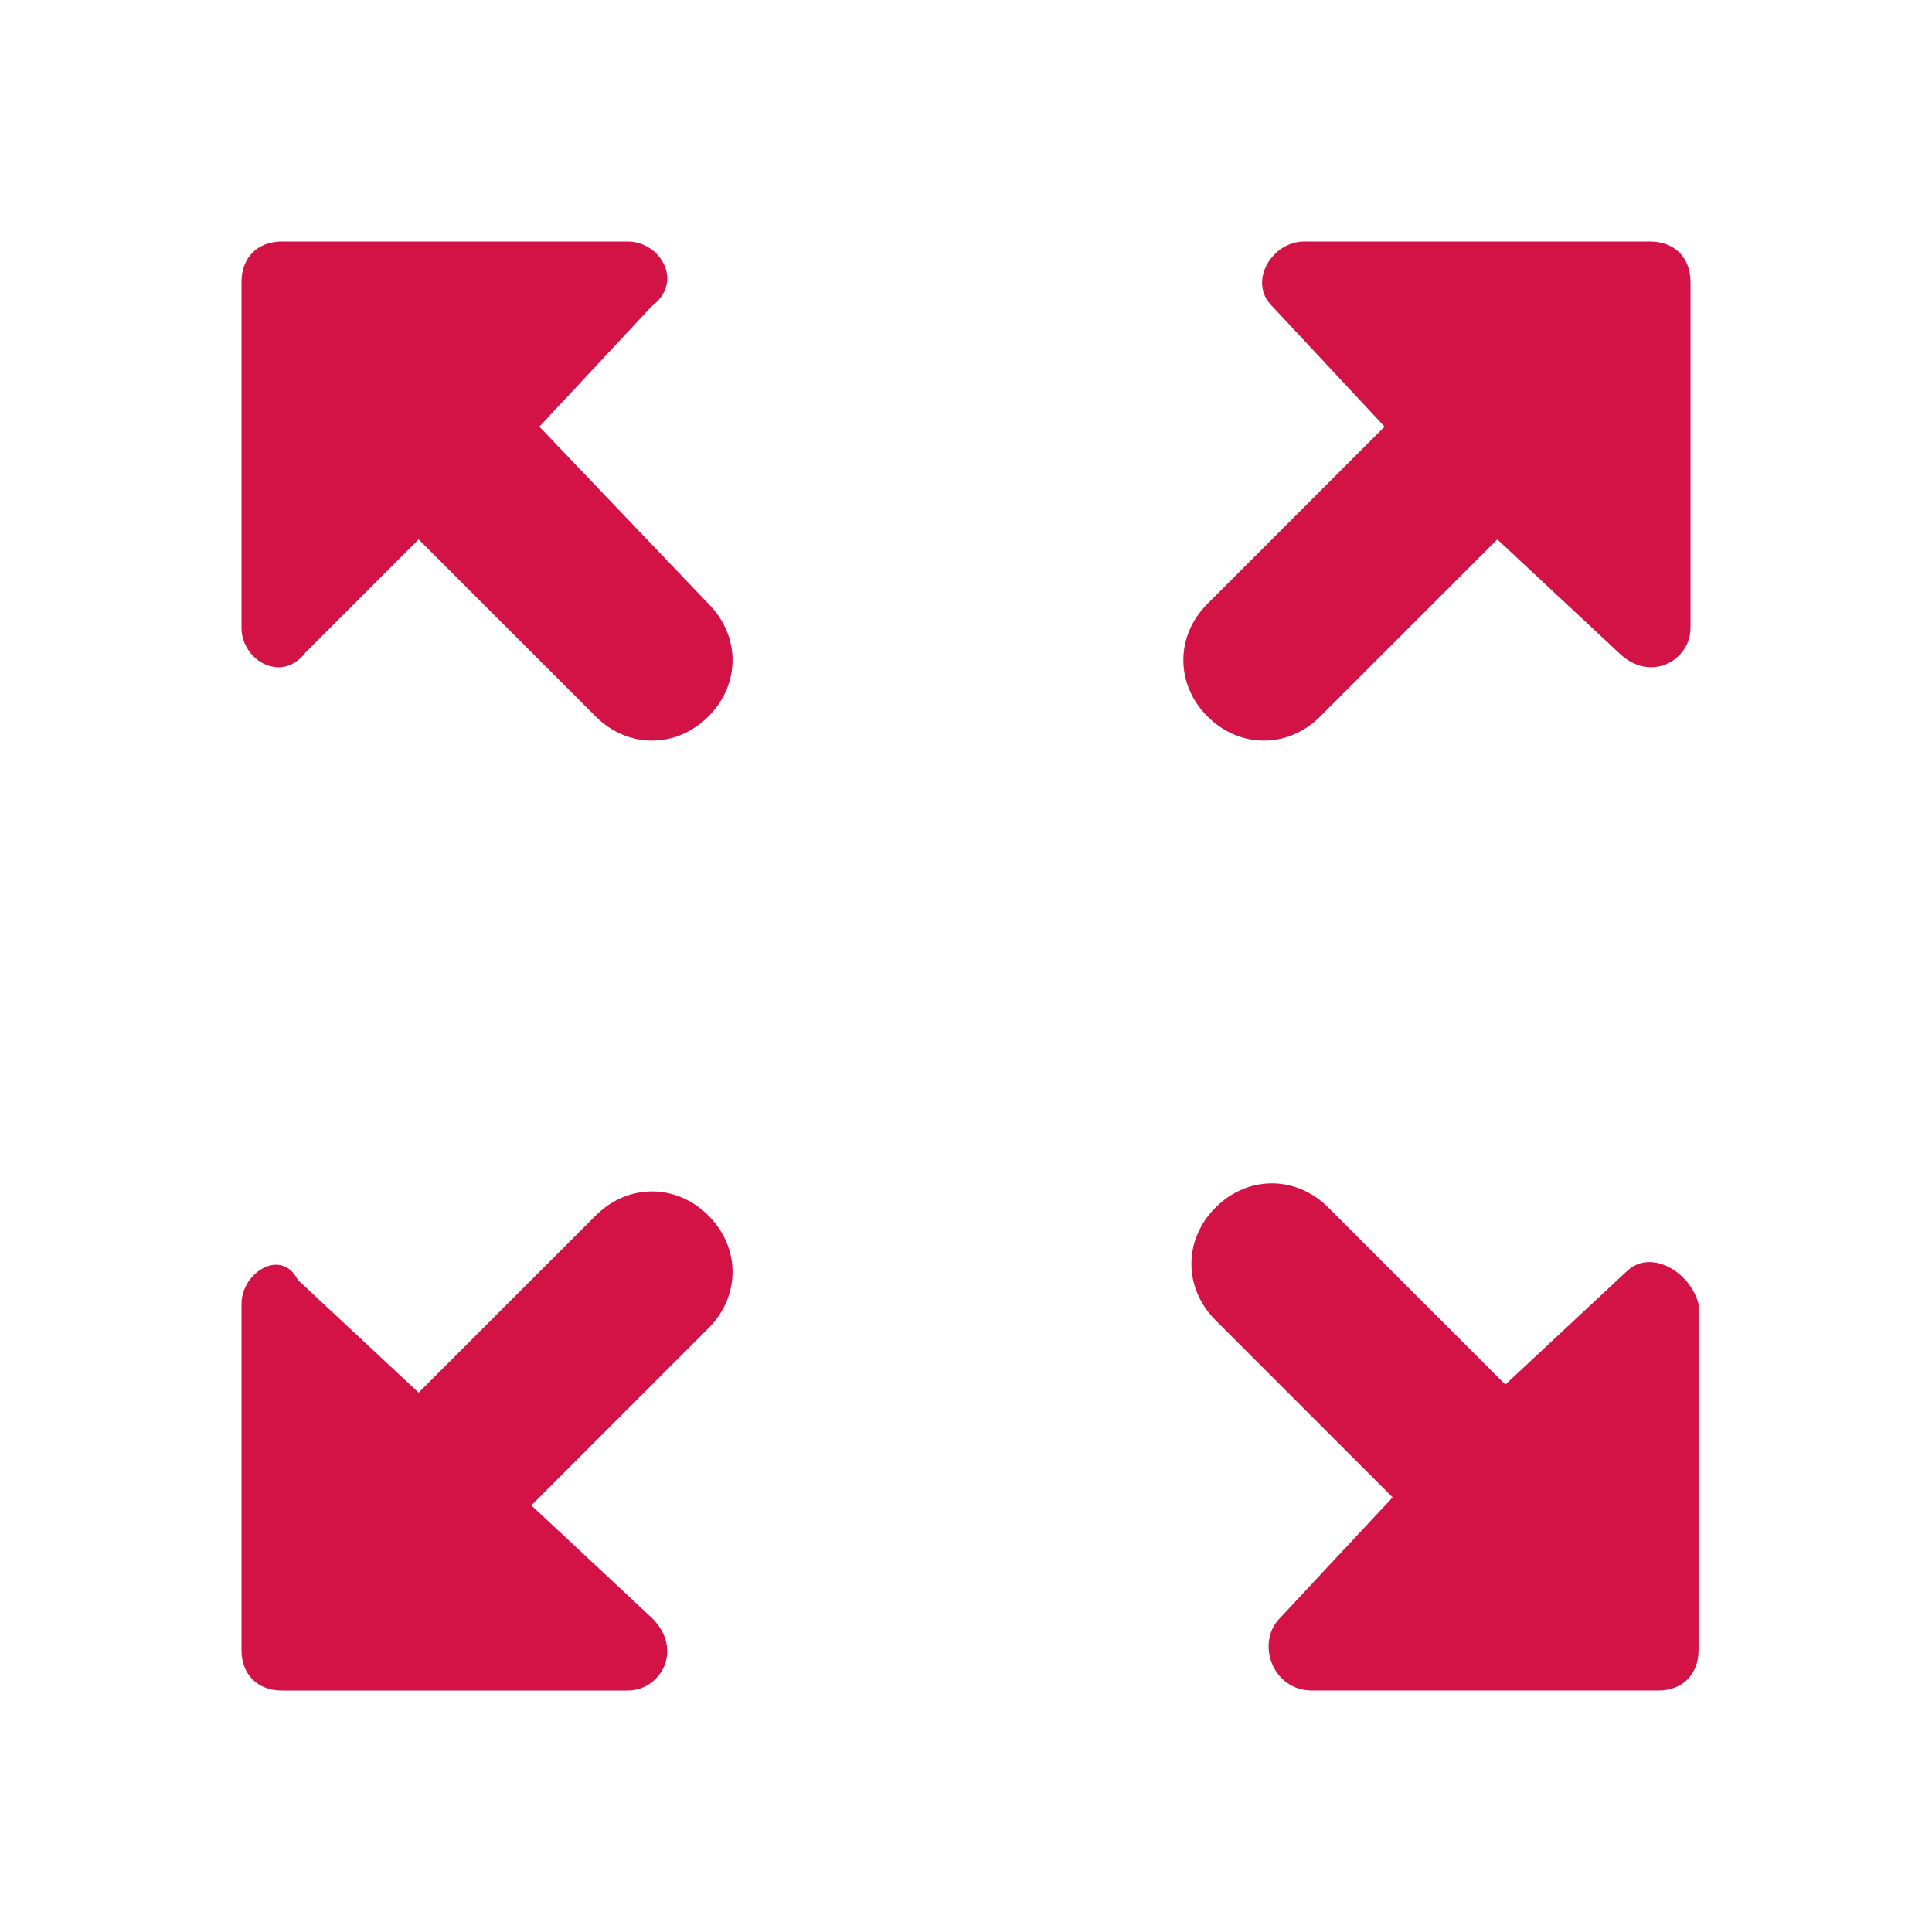
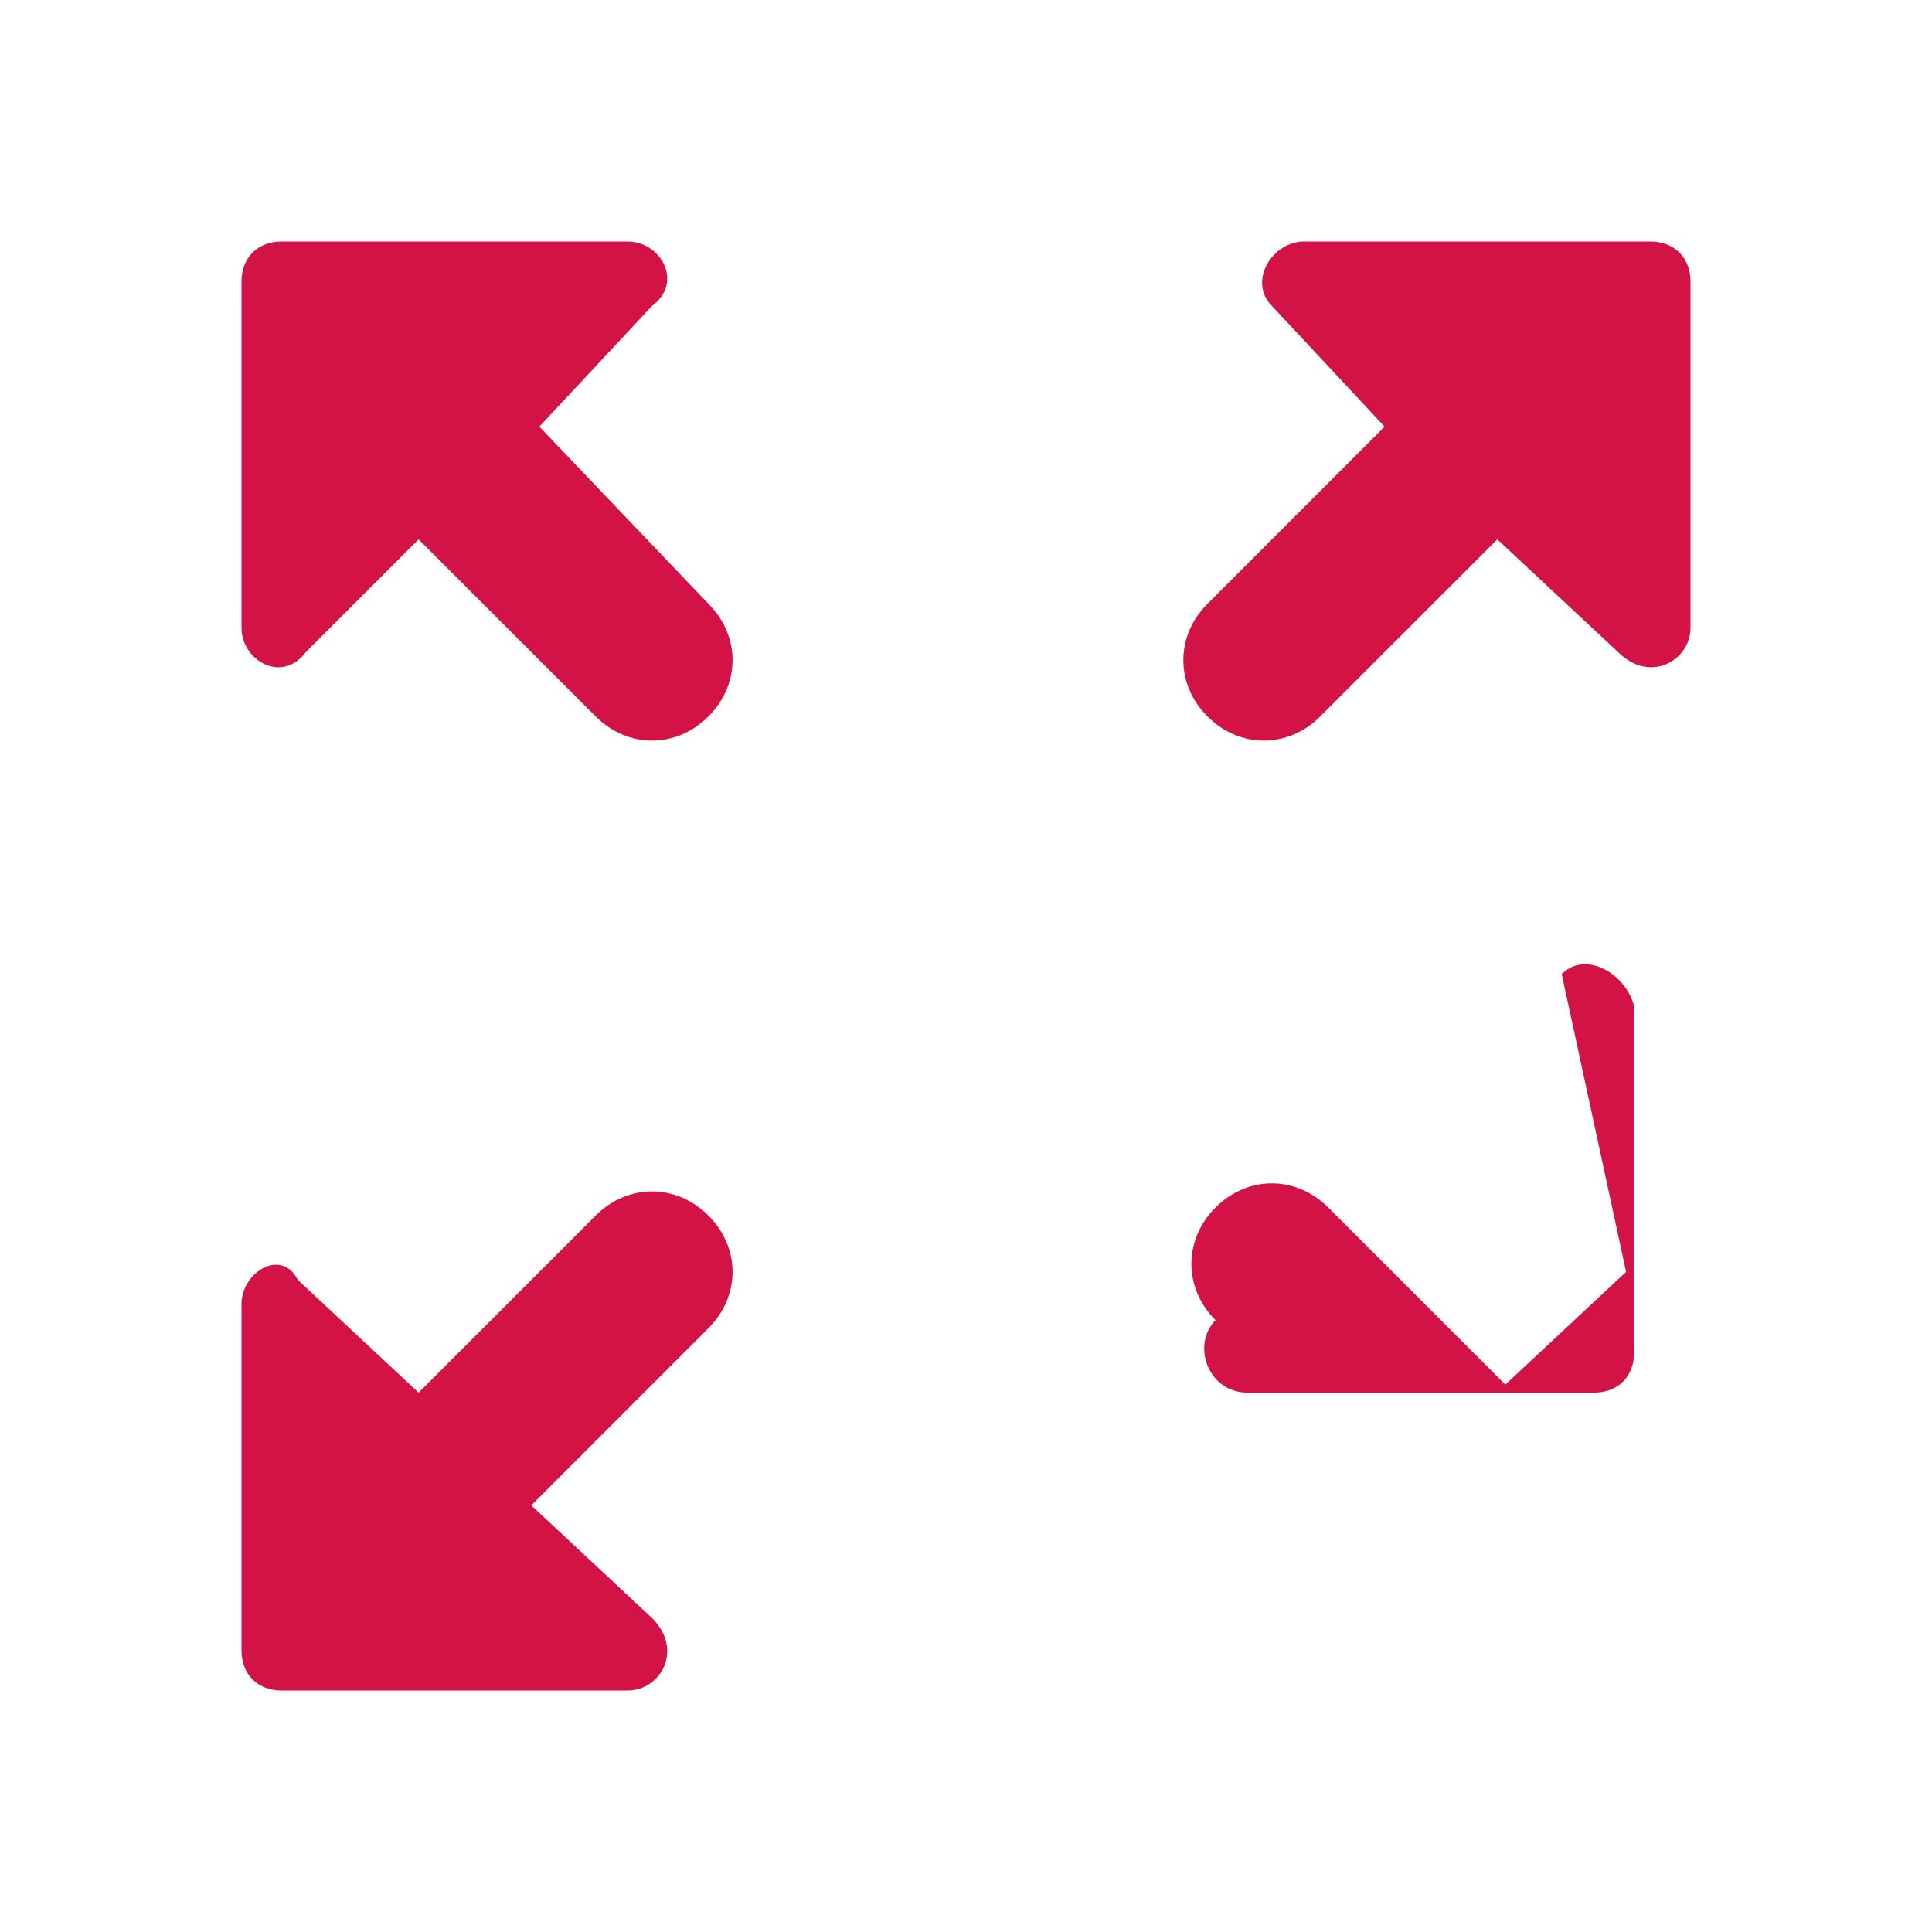
<svg xmlns="http://www.w3.org/2000/svg" version="1.1" width="512" height="512" x="0" y="0" viewBox="0 0 24 24" style="enable-background:new 0 0 512 512" xml:space="preserve" class="">
  <g>
-     <path d="m15.8 3.8 1.4 1.5L15 7.5c-.4.4-.4 1 0 1.4s1 .4 1.4 0l2.2-2.2 1.5 1.4c.4.4.9.1.9-.3V3.5c0-.3-.2-.5-.5-.5h-4.3c-.4 0-.7.5-.4.8zm-12 4.3 1.4-1.4 2.2 2.2c.4.4 1 .4 1.4 0s.4-1 0-1.4L6.7 5.3l1.4-1.5c.4-.3.1-.8-.3-.8H3.5c-.3 0-.5.2-.5.5v4.3c0 .4.5.7.8.3zm4.3 12-1.5-1.4 2.2-2.2c.4-.4.4-1 0-1.4s-1-.4-1.4 0l-2.2 2.2-1.5-1.4c-.2-.4-.7-.1-.7.3v4.3c0 .3.2.5.5.5h4.3c.4 0 .7-.5.3-.9zm12.1-4.3-1.5 1.4-2.2-2.2c-.4-.4-1-.4-1.4 0s-.4 1 0 1.4l2.2 2.2-1.4 1.5c-.3.3-.1.9.4.9h4.3c.3 0 .5-.2.5-.5v-4.3c-.1-.4-.6-.7-.9-.4z" fill="#d31245" opacity="1" data-original="#000000" />
+     <path d="m15.8 3.8 1.4 1.5L15 7.5c-.4.4-.4 1 0 1.4s1 .4 1.4 0l2.2-2.2 1.5 1.4c.4.4.9.1.9-.3V3.5c0-.3-.2-.5-.5-.5h-4.3c-.4 0-.7.5-.4.8zm-12 4.3 1.4-1.4 2.2 2.2c.4.4 1 .4 1.4 0s.4-1 0-1.4L6.7 5.3l1.4-1.5c.4-.3.1-.8-.3-.8H3.5c-.3 0-.5.2-.5.5v4.3c0 .4.5.7.8.3zm4.3 12-1.5-1.4 2.2-2.2c.4-.4.4-1 0-1.4s-1-.4-1.4 0l-2.2 2.2-1.5-1.4c-.2-.4-.7-.1-.7.3v4.3c0 .3.2.5.5.5h4.3c.4 0 .7-.5.3-.9zm12.1-4.3-1.5 1.4-2.2-2.2c-.4-.4-1-.4-1.4 0s-.4 1 0 1.4c-.3.3-.1.9.4.9h4.3c.3 0 .5-.2.5-.5v-4.3c-.1-.4-.6-.7-.9-.4z" fill="#d31245" opacity="1" data-original="#000000" />
  </g>
</svg>